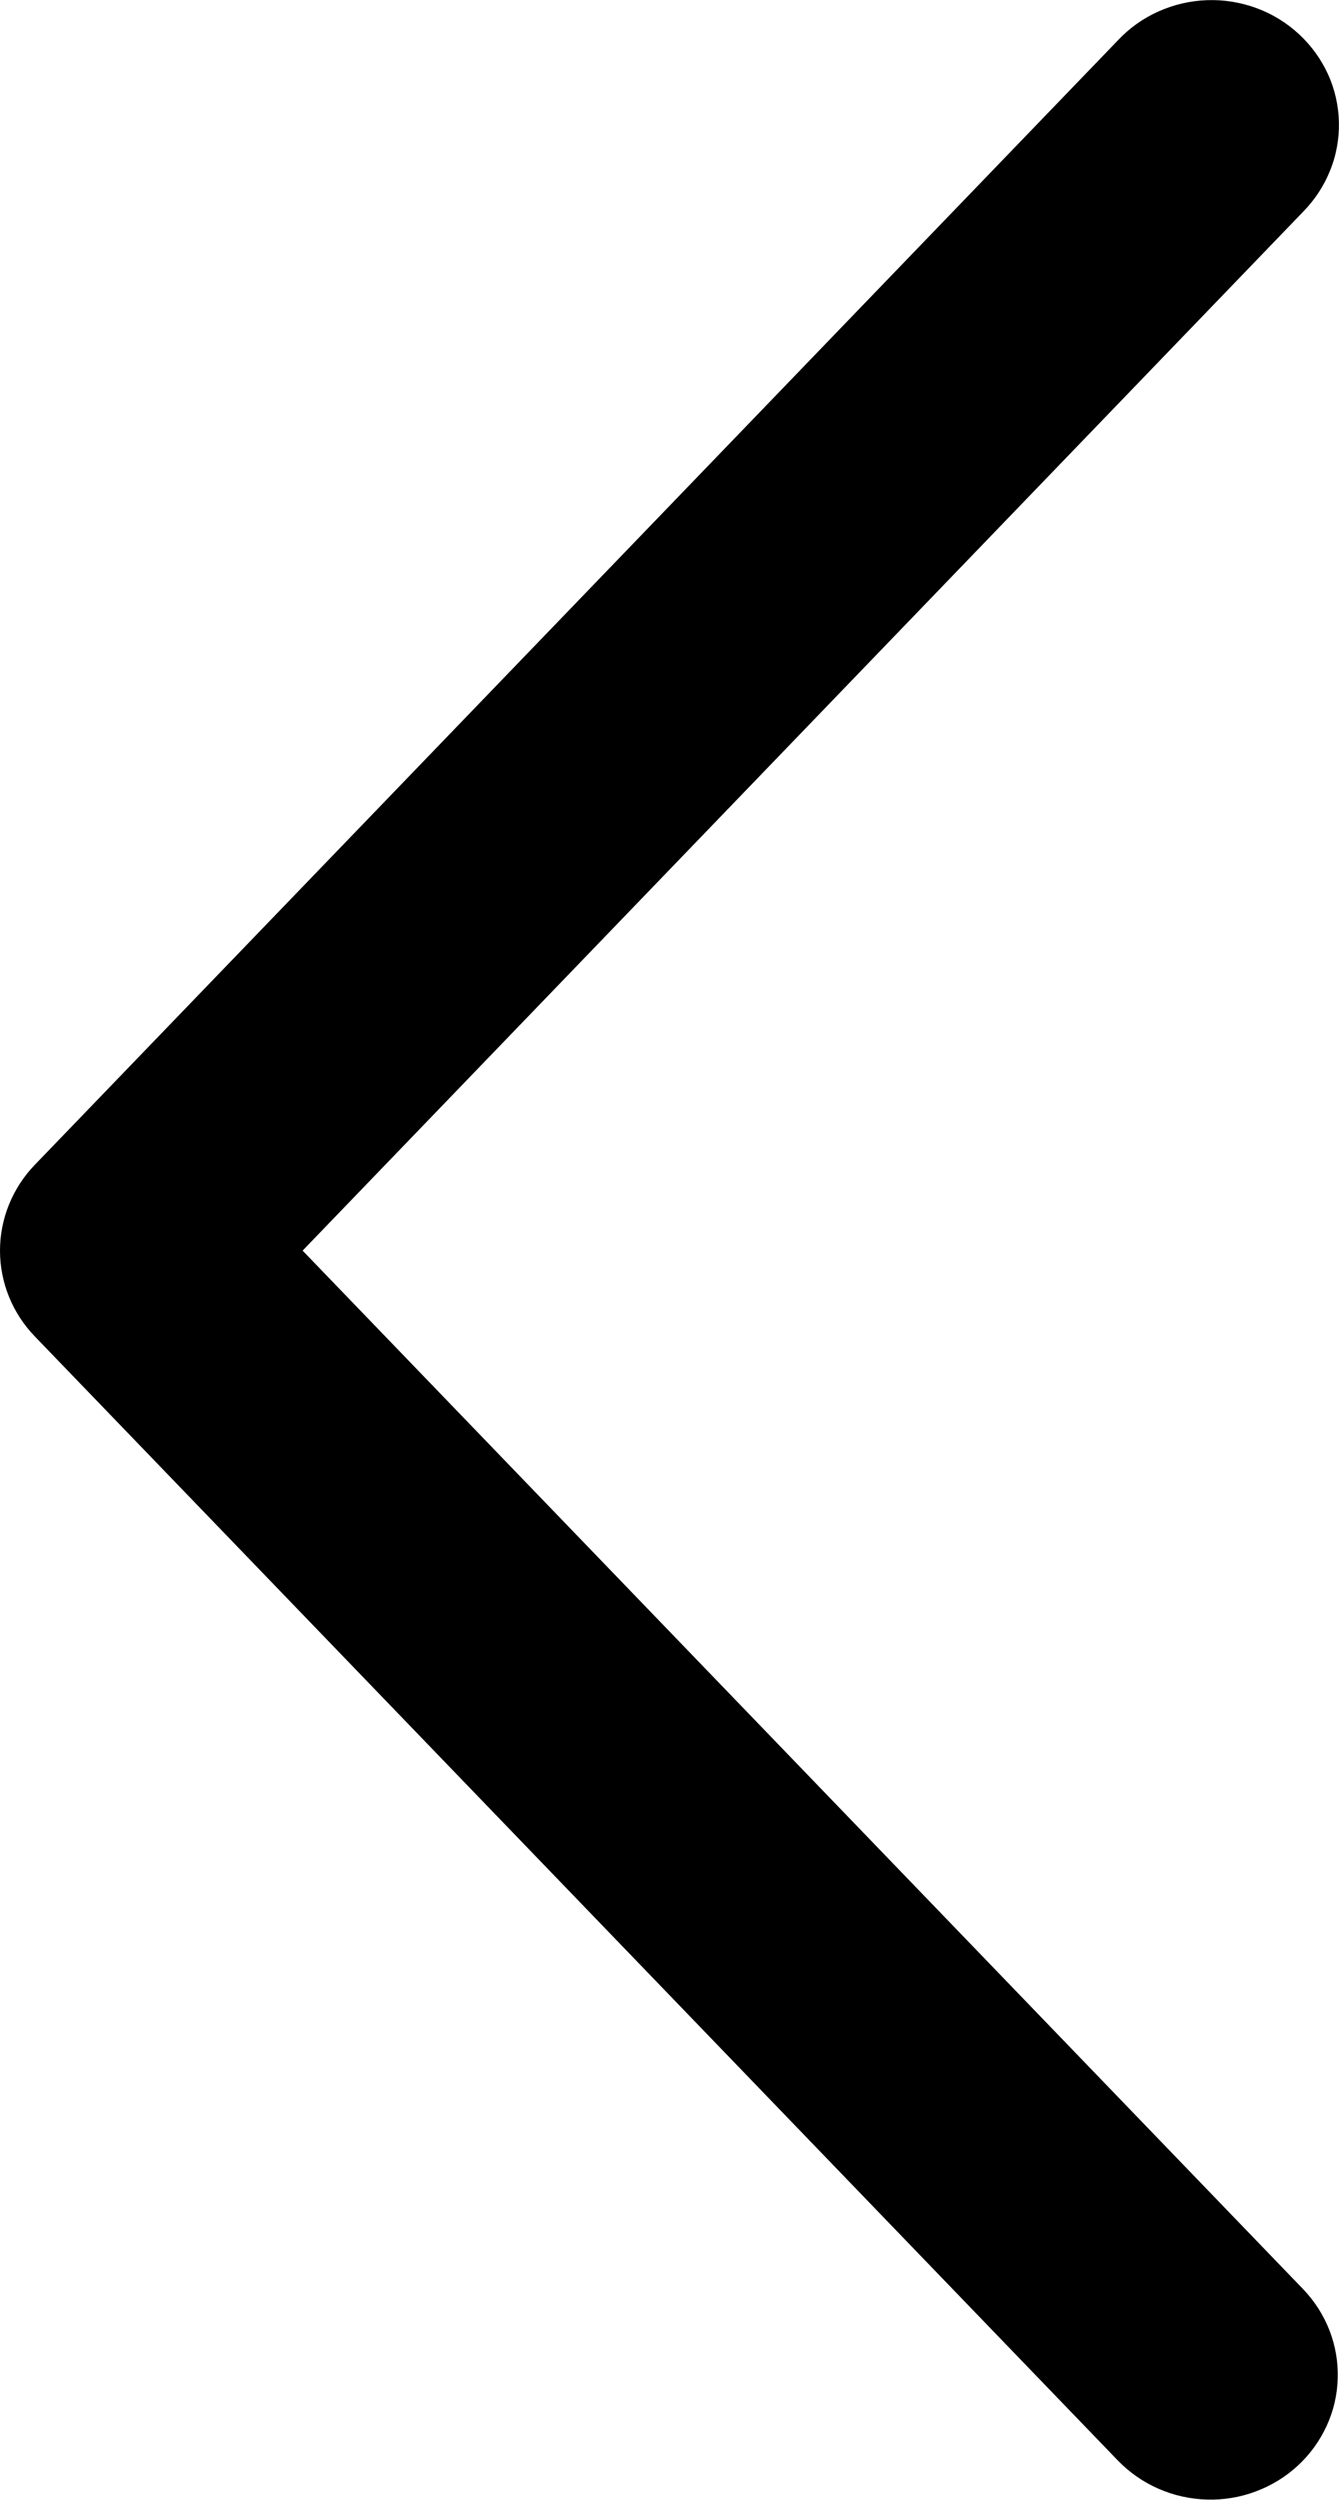
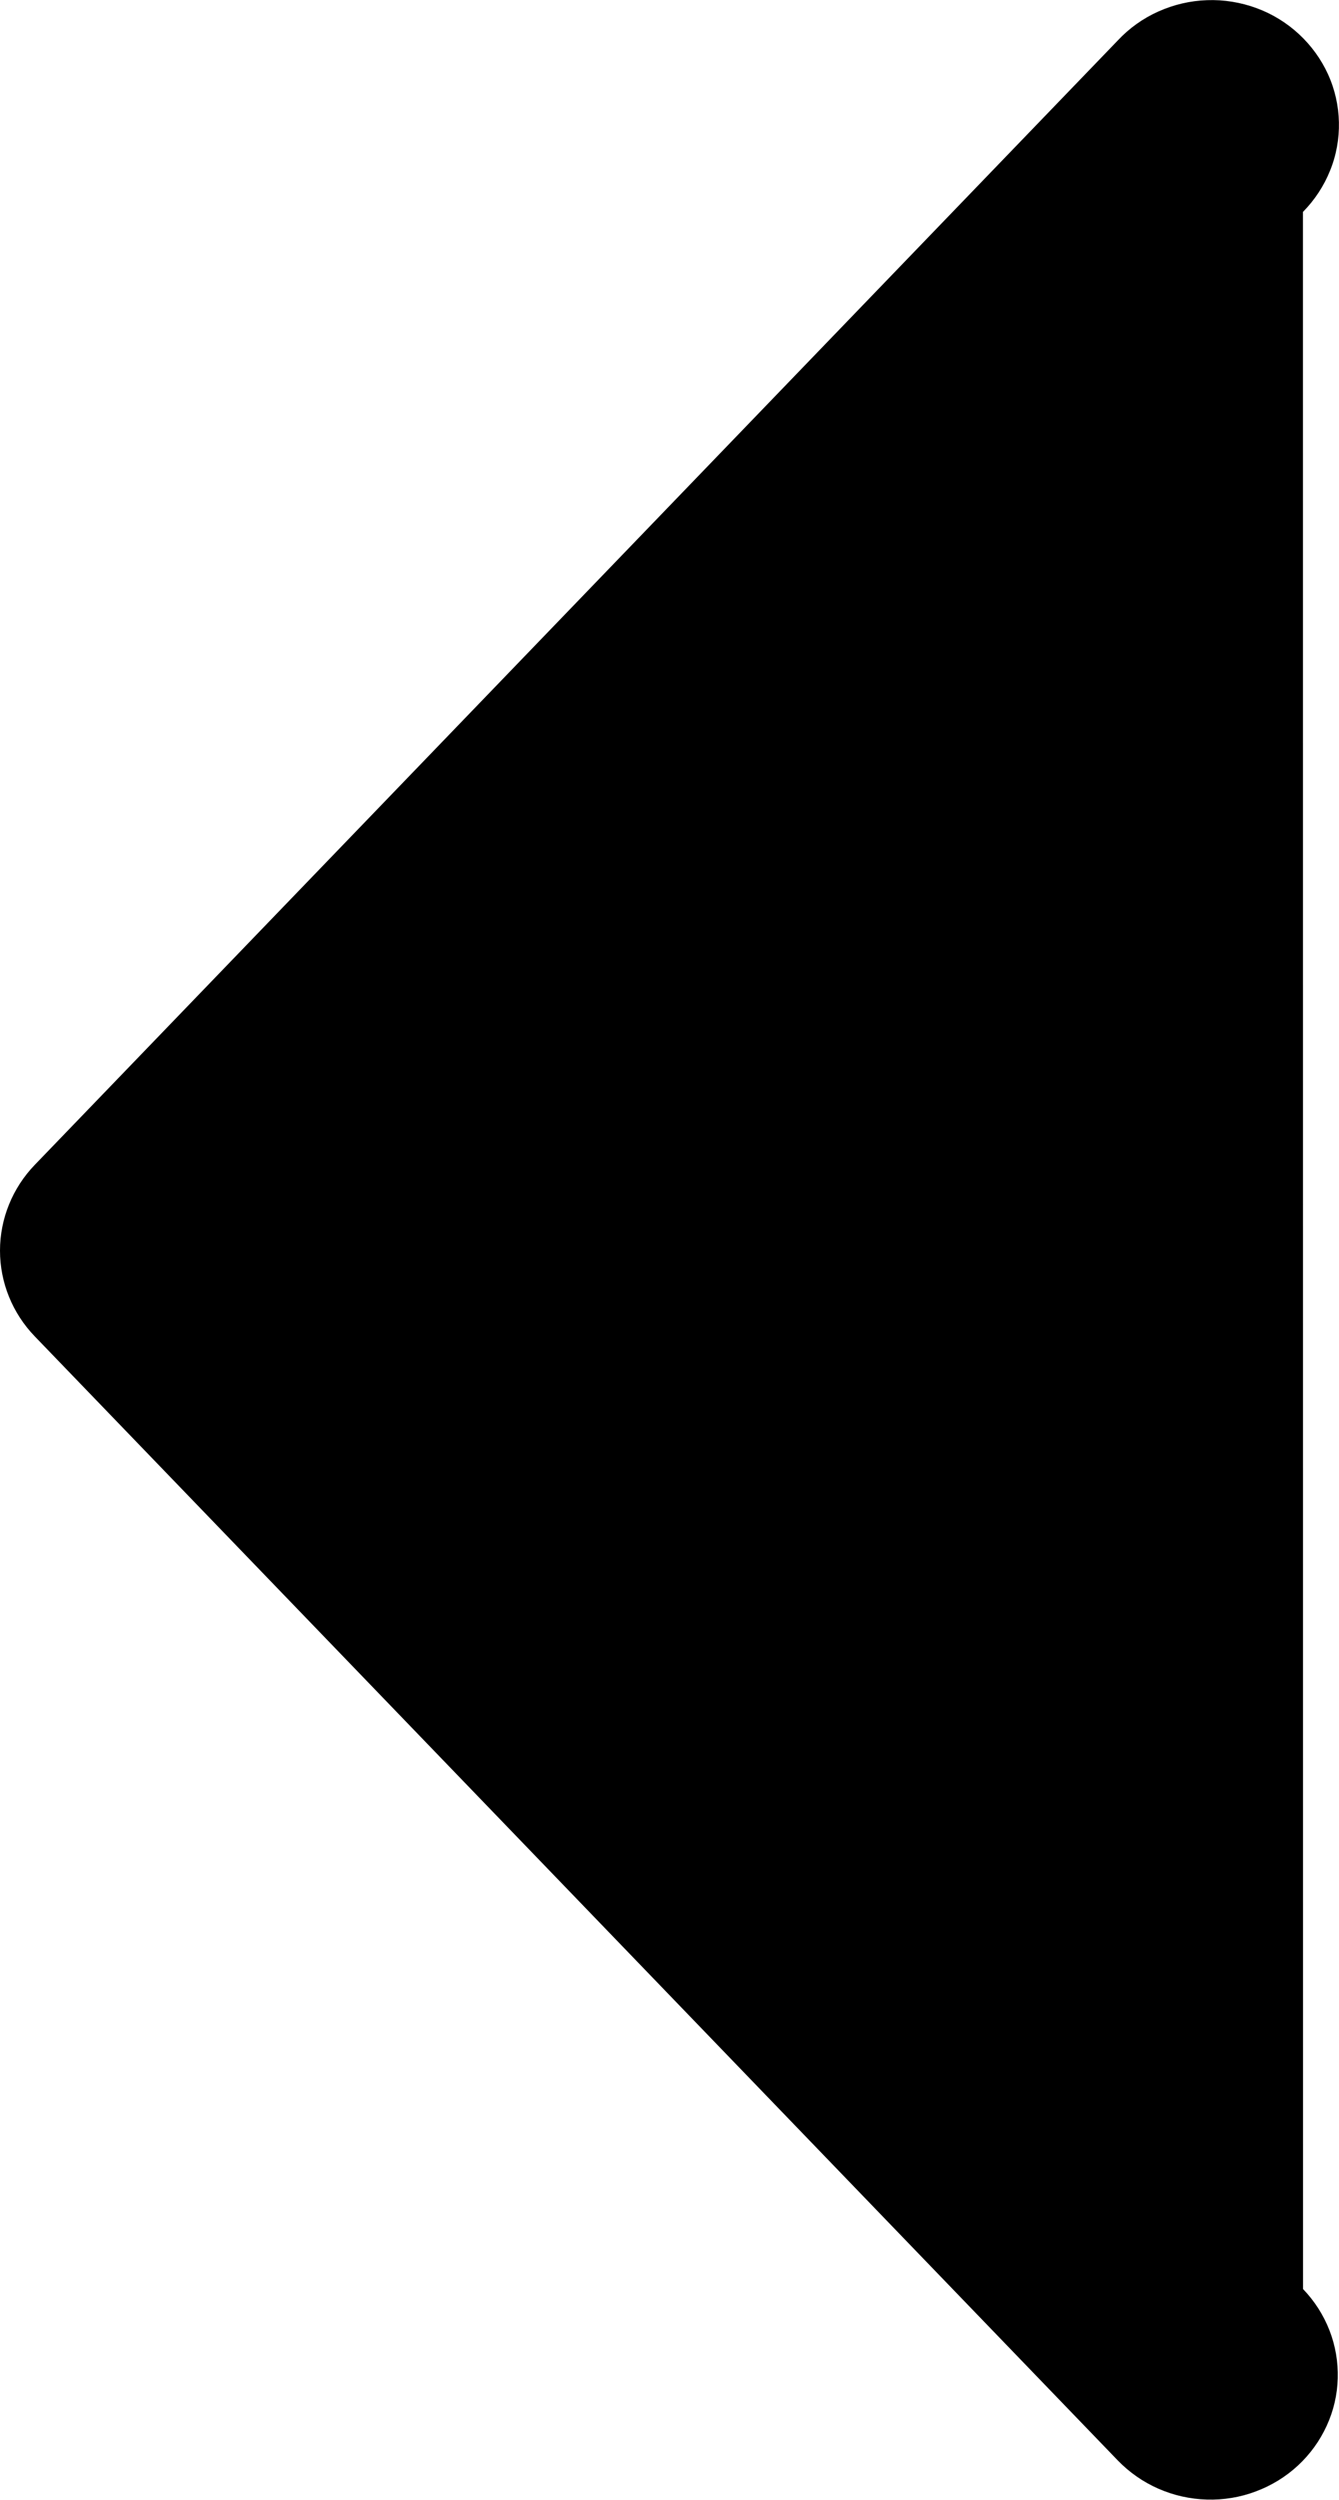
<svg xmlns="http://www.w3.org/2000/svg" xmlns:ns1="http://sodipodi.sourceforge.net/DTD/sodipodi-0.dtd" xmlns:ns2="http://www.inkscape.org/namespaces/inkscape" width="15" height="28" viewBox="0 0 15 28" fill="none" version="1.1" id="svg1" ns1:docname="black-icon-next.svg" ns2:version="1.3 (0e150ed, 2023-07-21)">
  <defs id="defs1" />
  <ns1:namedview id="namedview1" pagecolor="#ffffff" bordercolor="#000000" borderopacity="0.25" ns2:showpageshadow="2" ns2:pageopacity="0.0" ns2:pagecheckerboard="0" ns2:deskcolor="#d1d1d1" ns2:zoom="8.4285714" ns2:cx="7.4745763" ns2:cy="14" ns2:window-width="1376" ns2:window-height="449" ns2:window-x="0" ns2:window-y="25" ns2:window-maximized="0" ns2:current-layer="svg1" />
-   <path d="m 14.597,25.639 c 0.129,0.134 0.229,0.291 0.296,0.462 0.067,0.172 0.098,0.355 0.093,0.538 -0.005,0.184 -0.047,0.365 -0.124,0.532 -0.077,0.168 -0.186,0.319 -0.322,0.445 -0.136,0.126 -0.297,0.225 -0.472,0.29 -0.175,0.066 -0.362,0.097 -0.549,0.091 -0.187,-0.005 -0.372,-0.047 -0.543,-0.122 -0.171,-0.075 -0.325,-0.183 -0.454,-0.316 L 0.39,14.969 c -0.251,-0.26 -0.39,-0.604 -0.39,-0.961 0,-0.357 0.14,-0.702 0.39,-0.961 L 12.522,0.453 c 0.128,-0.137 0.282,-0.247 0.454,-0.324 0.172,-0.077 0.357,-0.121 0.546,-0.127 0.189,-0.007 0.377,0.024 0.554,0.089 0.177,0.065 0.339,0.165 0.476,0.292 0.137,0.127 0.248,0.28 0.325,0.449 0.077,0.169 0.118,0.352 0.122,0.537 0.004,0.185 -0.029,0.37 -0.099,0.542 -0.069,0.172 -0.173,0.33 -0.304,0.463 L 3.39,14.008 Z" fill="#000000" id="path1" />
+   <path d="m 14.597,25.639 c 0.129,0.134 0.229,0.291 0.296,0.462 0.067,0.172 0.098,0.355 0.093,0.538 -0.005,0.184 -0.047,0.365 -0.124,0.532 -0.077,0.168 -0.186,0.319 -0.322,0.445 -0.136,0.126 -0.297,0.225 -0.472,0.29 -0.175,0.066 -0.362,0.097 -0.549,0.091 -0.187,-0.005 -0.372,-0.047 -0.543,-0.122 -0.171,-0.075 -0.325,-0.183 -0.454,-0.316 L 0.39,14.969 c -0.251,-0.26 -0.39,-0.604 -0.39,-0.961 0,-0.357 0.14,-0.702 0.39,-0.961 L 12.522,0.453 c 0.128,-0.137 0.282,-0.247 0.454,-0.324 0.172,-0.077 0.357,-0.121 0.546,-0.127 0.189,-0.007 0.377,0.024 0.554,0.089 0.177,0.065 0.339,0.165 0.476,0.292 0.137,0.127 0.248,0.28 0.325,0.449 0.077,0.169 0.118,0.352 0.122,0.537 0.004,0.185 -0.029,0.37 -0.099,0.542 -0.069,0.172 -0.173,0.33 -0.304,0.463 Z" fill="#000000" id="path1" />
</svg>